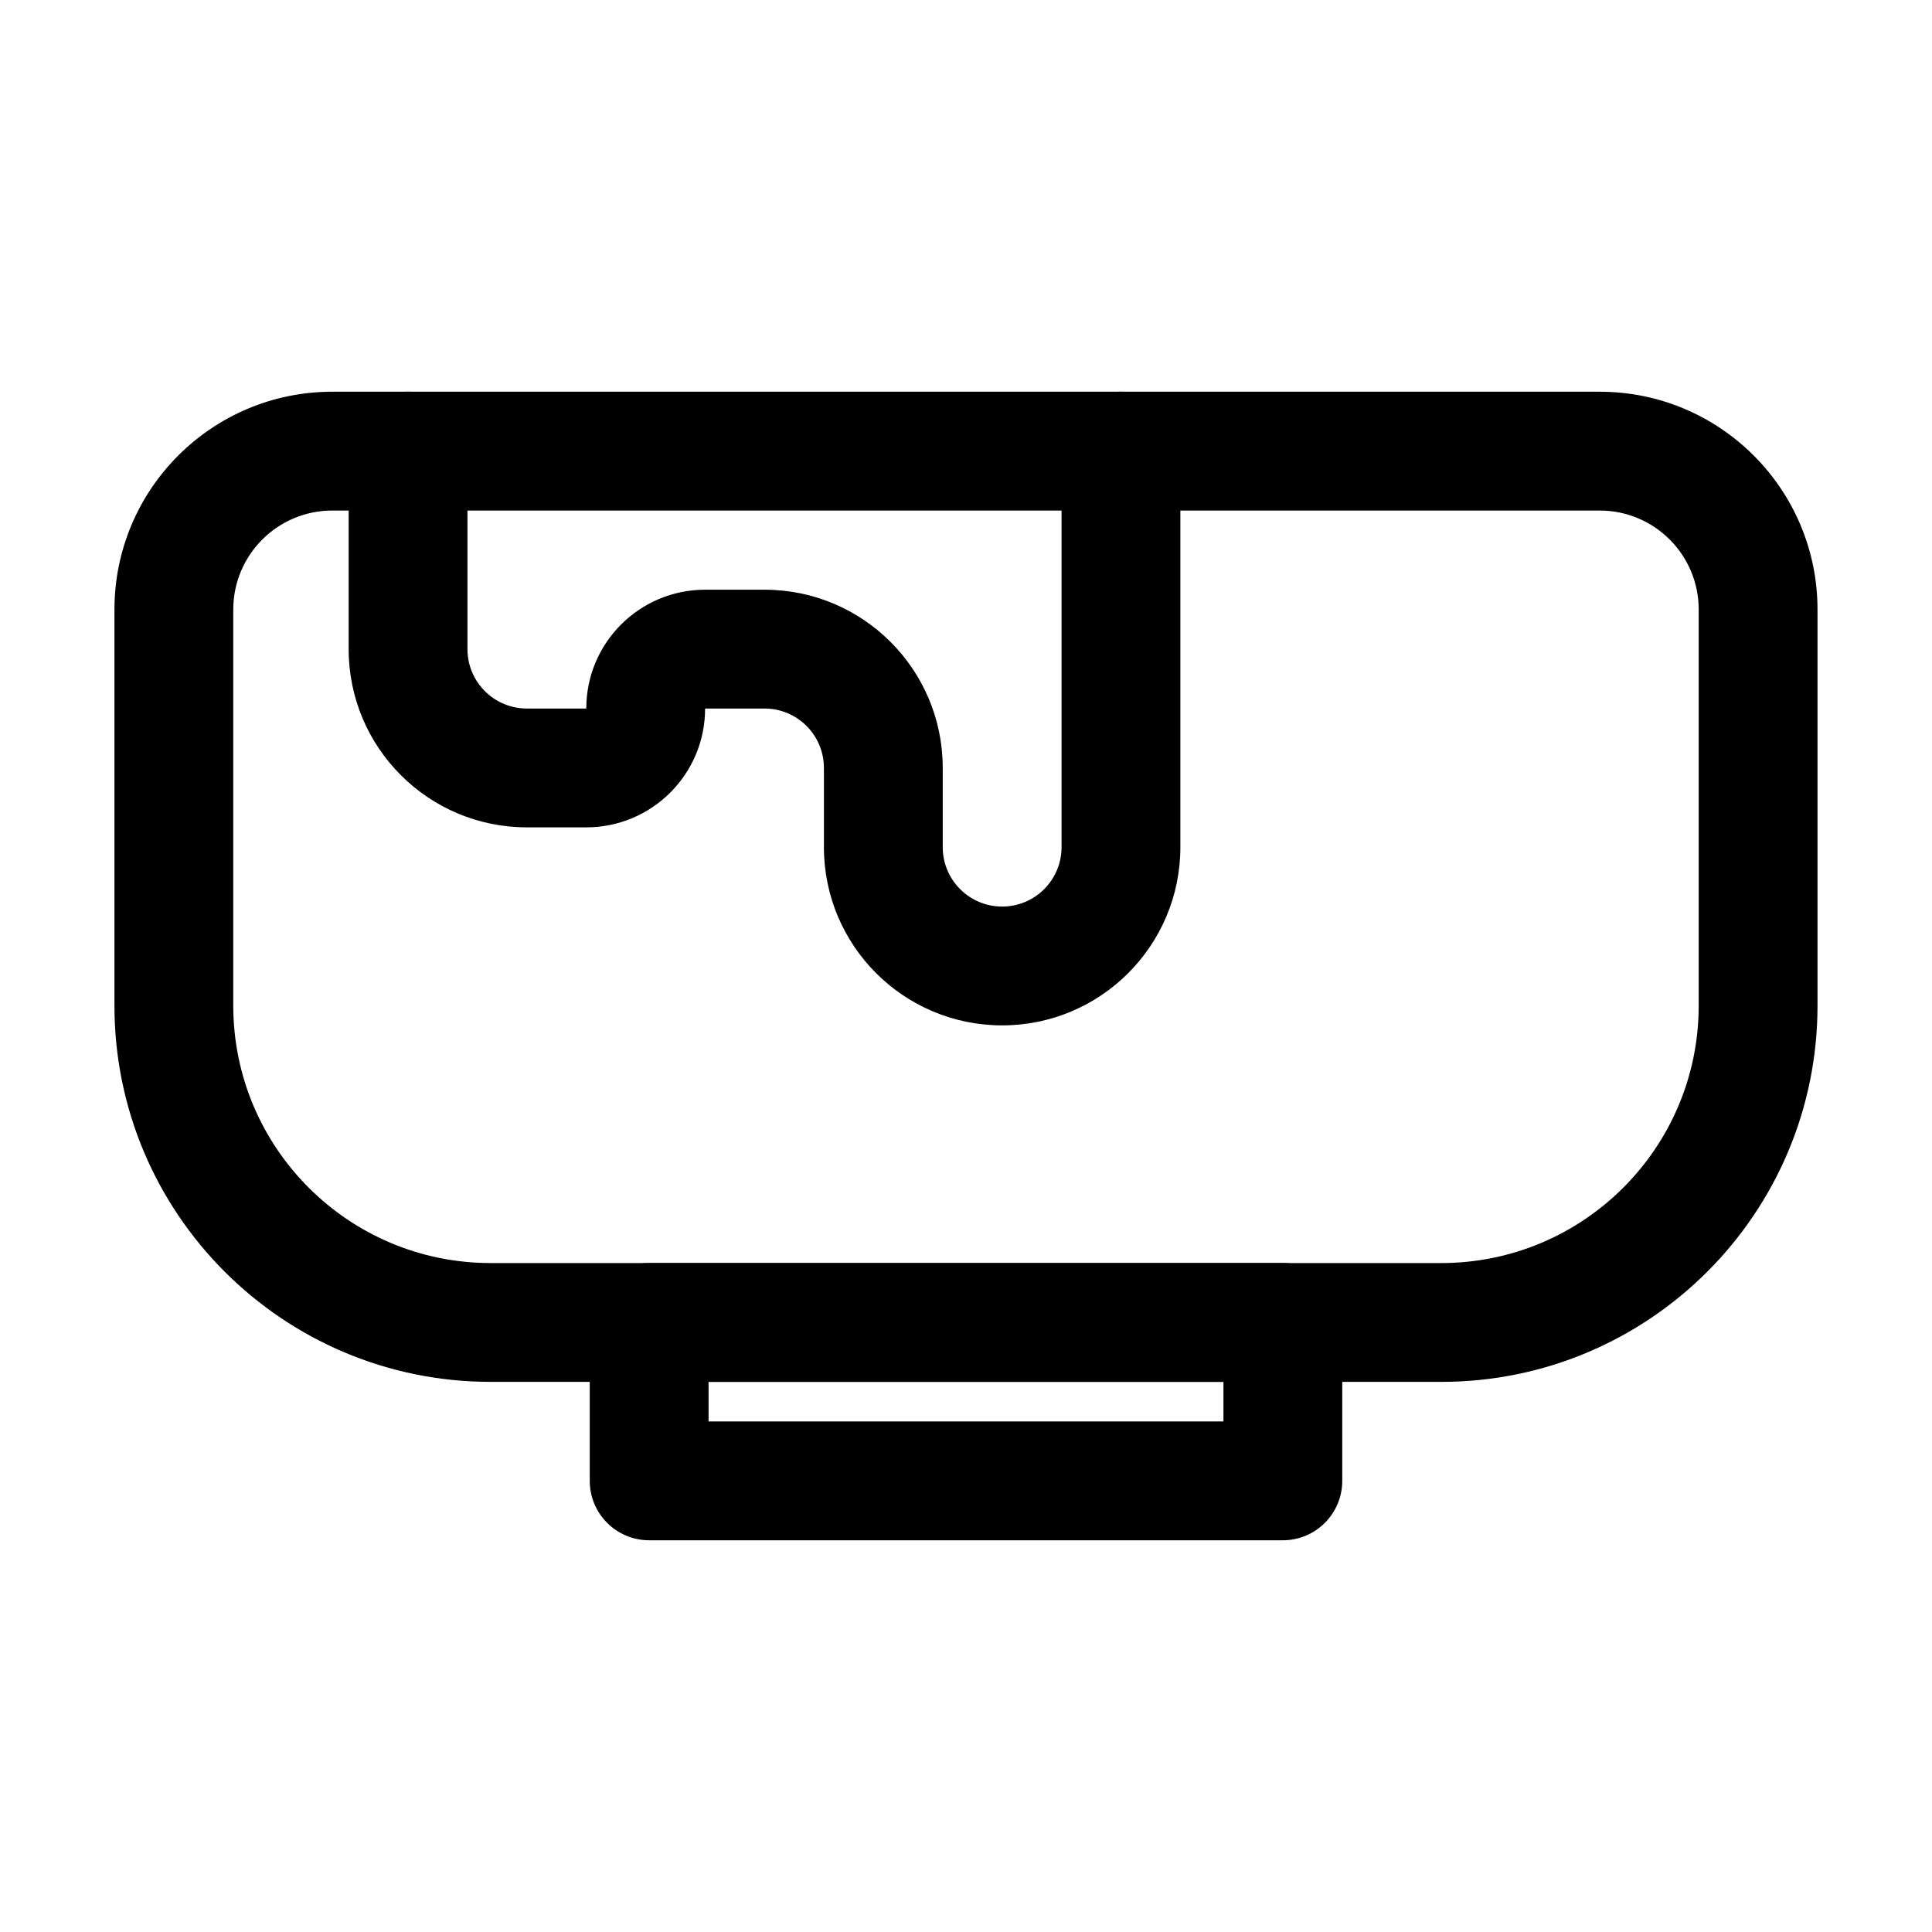
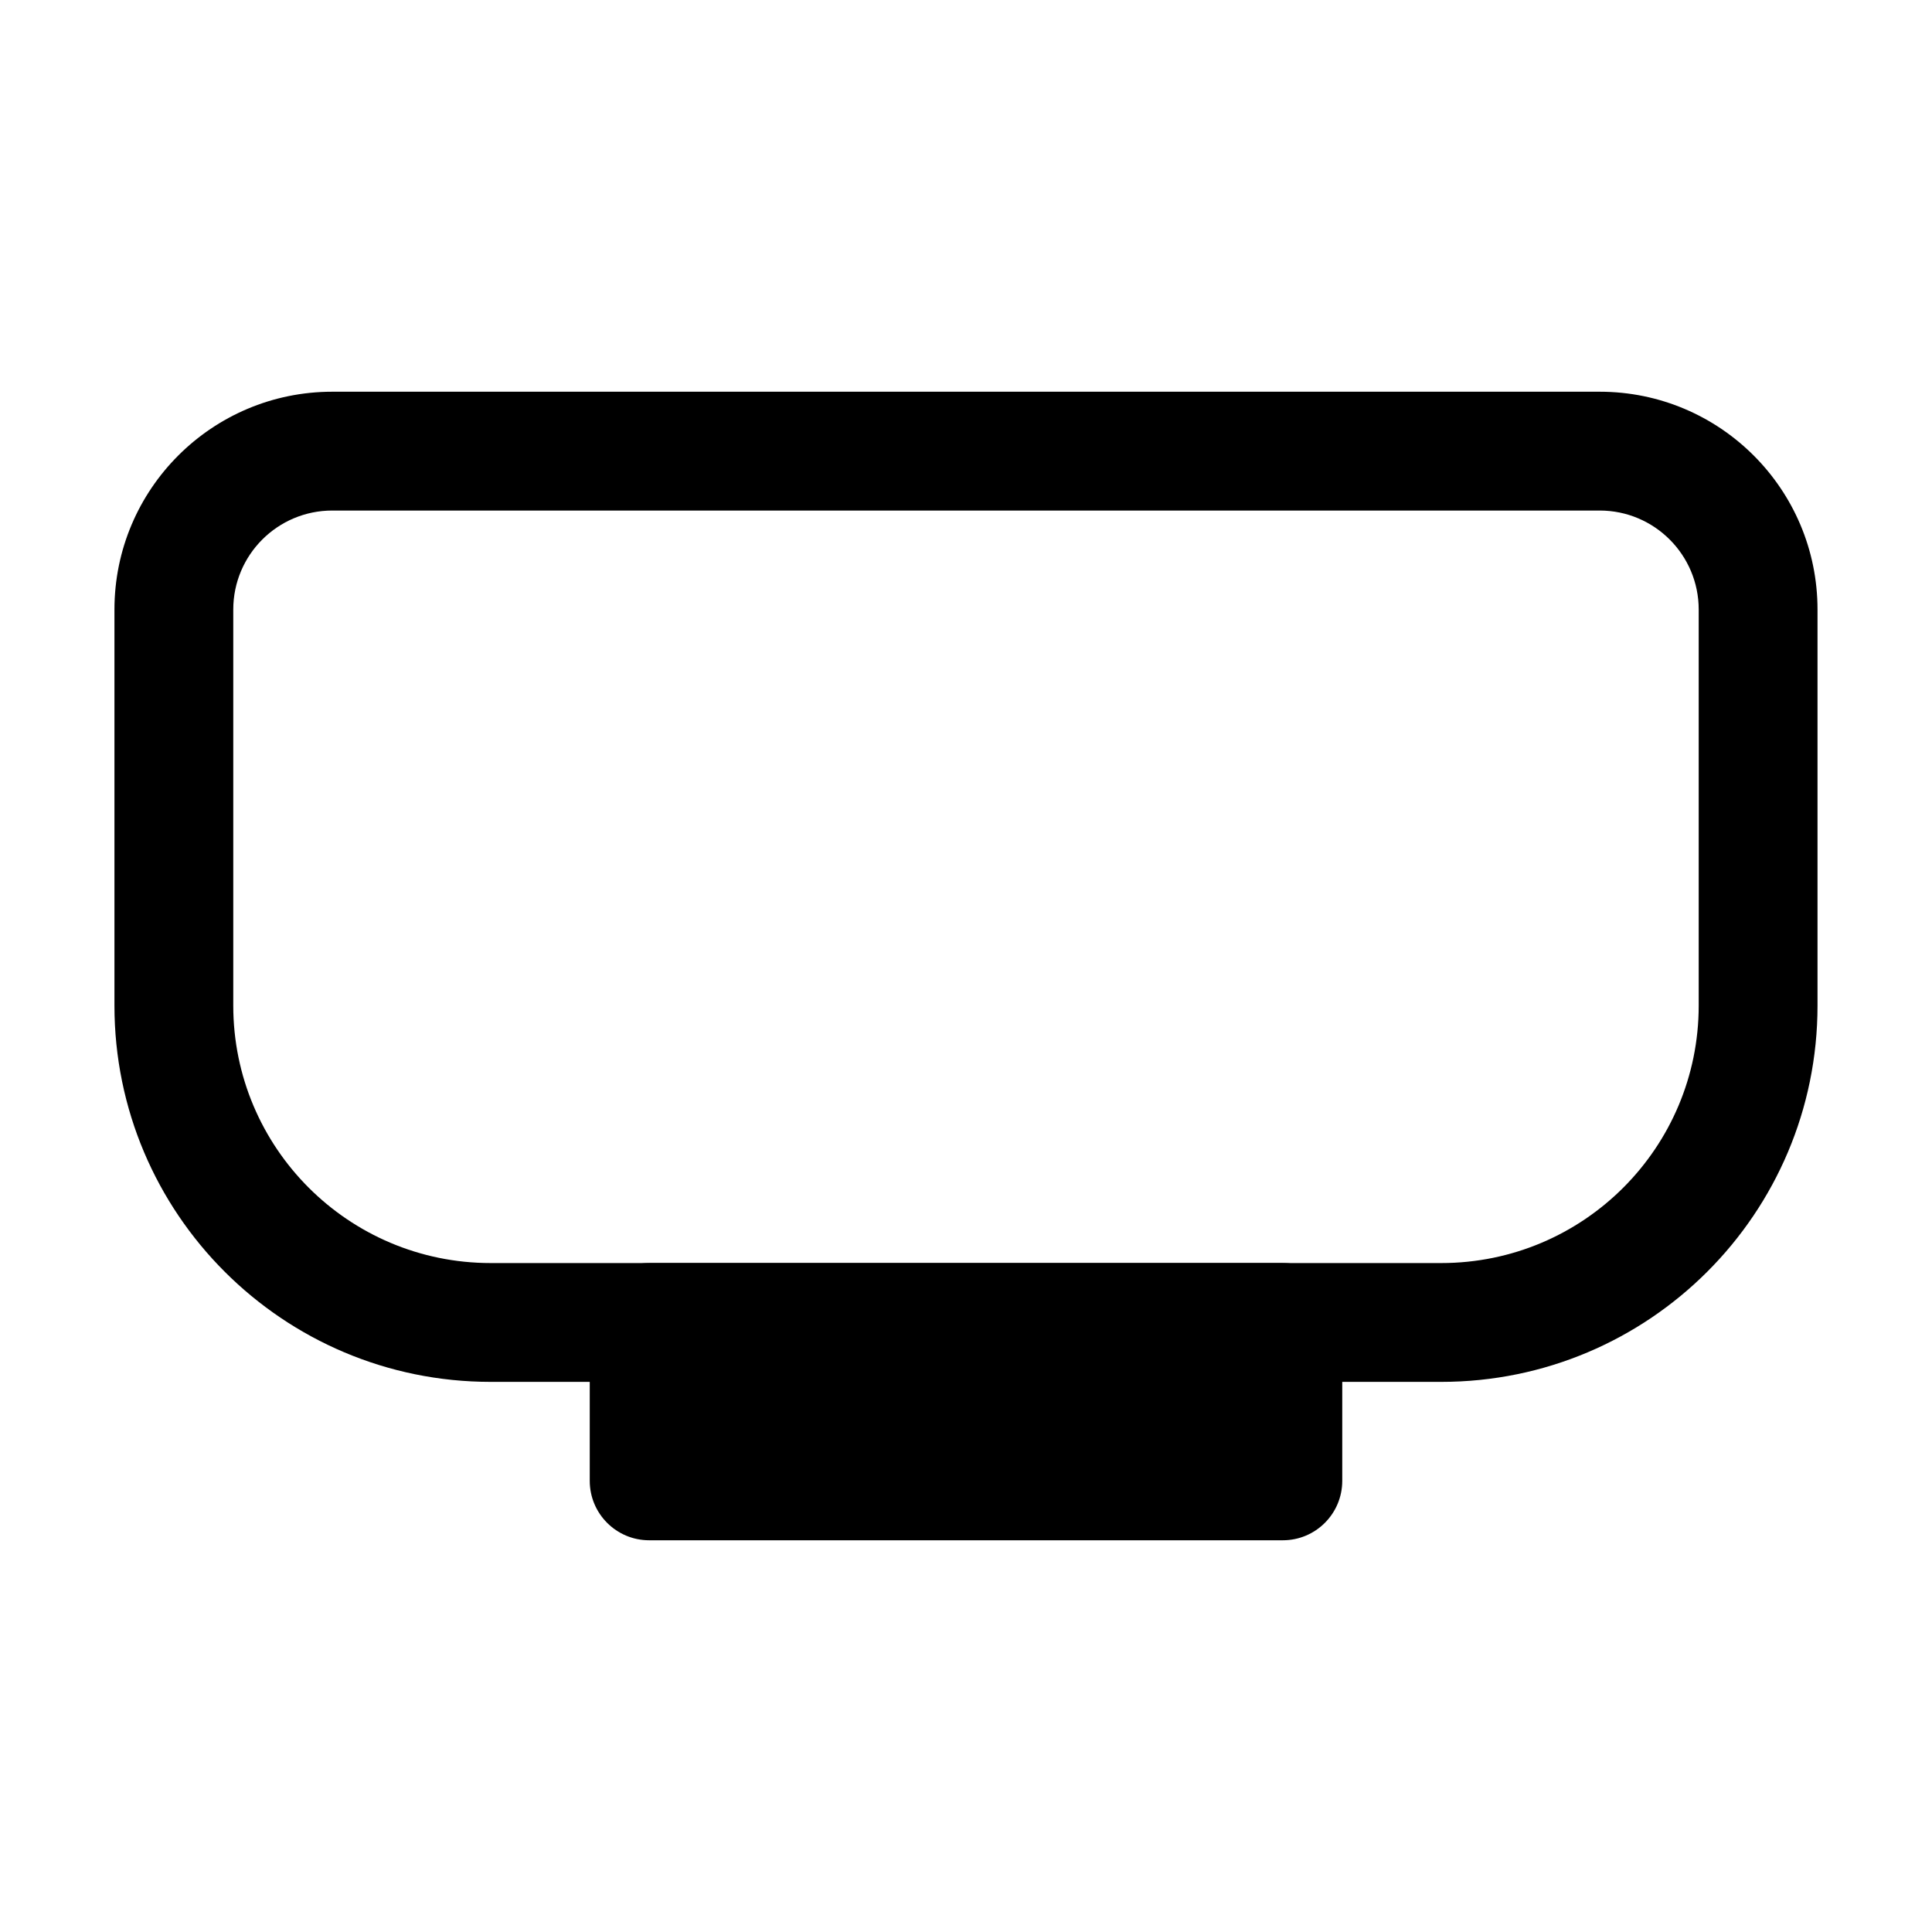
<svg xmlns="http://www.w3.org/2000/svg" fill="#000000" width="800px" height="800px" version="1.1" viewBox="144 144 512 512">
  <g fill-rule="evenodd">
    <path d="m174.33 305.54c0-31.883 25.848-57.73 57.73-57.73h335.87c31.883 0 57.73 25.848 57.73 57.73v104.96c0 55.07-44.645 99.711-99.715 99.711h-251.9c-55.07 0-99.715-44.641-99.715-99.711zm57.73-26.242c-14.492 0-26.242 11.75-26.242 26.242v104.96c0 37.676 30.547 68.223 68.227 68.223h251.9c37.68 0 68.227-30.547 68.227-68.223v-104.96c0-14.492-11.746-26.242-26.242-26.242z" />
-     <path d="m252.14 247.8c8.695 0 15.742 7.051 15.742 15.746v52.48c0 8.695 7.051 15.742 15.746 15.742h15.742c0-17.391 14.098-31.488 31.488-31.488h15.746c26.086 0 47.23 21.148 47.23 47.234v20.992c0 8.695 7.051 15.742 15.746 15.742s15.742-7.047 15.742-15.742v-104.96c0-8.695 7.051-15.746 15.746-15.746 8.695 0 15.742 7.051 15.742 15.746v104.96c0 26.082-21.148 47.23-47.23 47.23-26.086 0-47.234-21.148-47.234-47.23v-20.992c0-8.695-7.047-15.746-15.742-15.746h-15.746c0 17.391-14.098 31.488-31.488 31.488h-15.742c-26.086 0-47.23-21.145-47.23-47.23v-52.48c0-8.695 7.047-15.746 15.742-15.746z" />
-     <path d="m300.29 494.46c0-8.691 7.051-15.742 15.746-15.742h167.93c8.695 0 15.746 7.051 15.746 15.742v41.984c0 8.695-7.051 15.746-15.746 15.746h-167.93c-8.695 0-15.746-7.051-15.746-15.746zm31.488 15.746v10.496h136.45v-10.496z" />
+     <path d="m300.29 494.46c0-8.691 7.051-15.742 15.746-15.742h167.93c8.695 0 15.746 7.051 15.746 15.742v41.984c0 8.695-7.051 15.746-15.746 15.746h-167.93c-8.695 0-15.746-7.051-15.746-15.746zv10.496h136.45v-10.496z" />
  </g>
</svg>